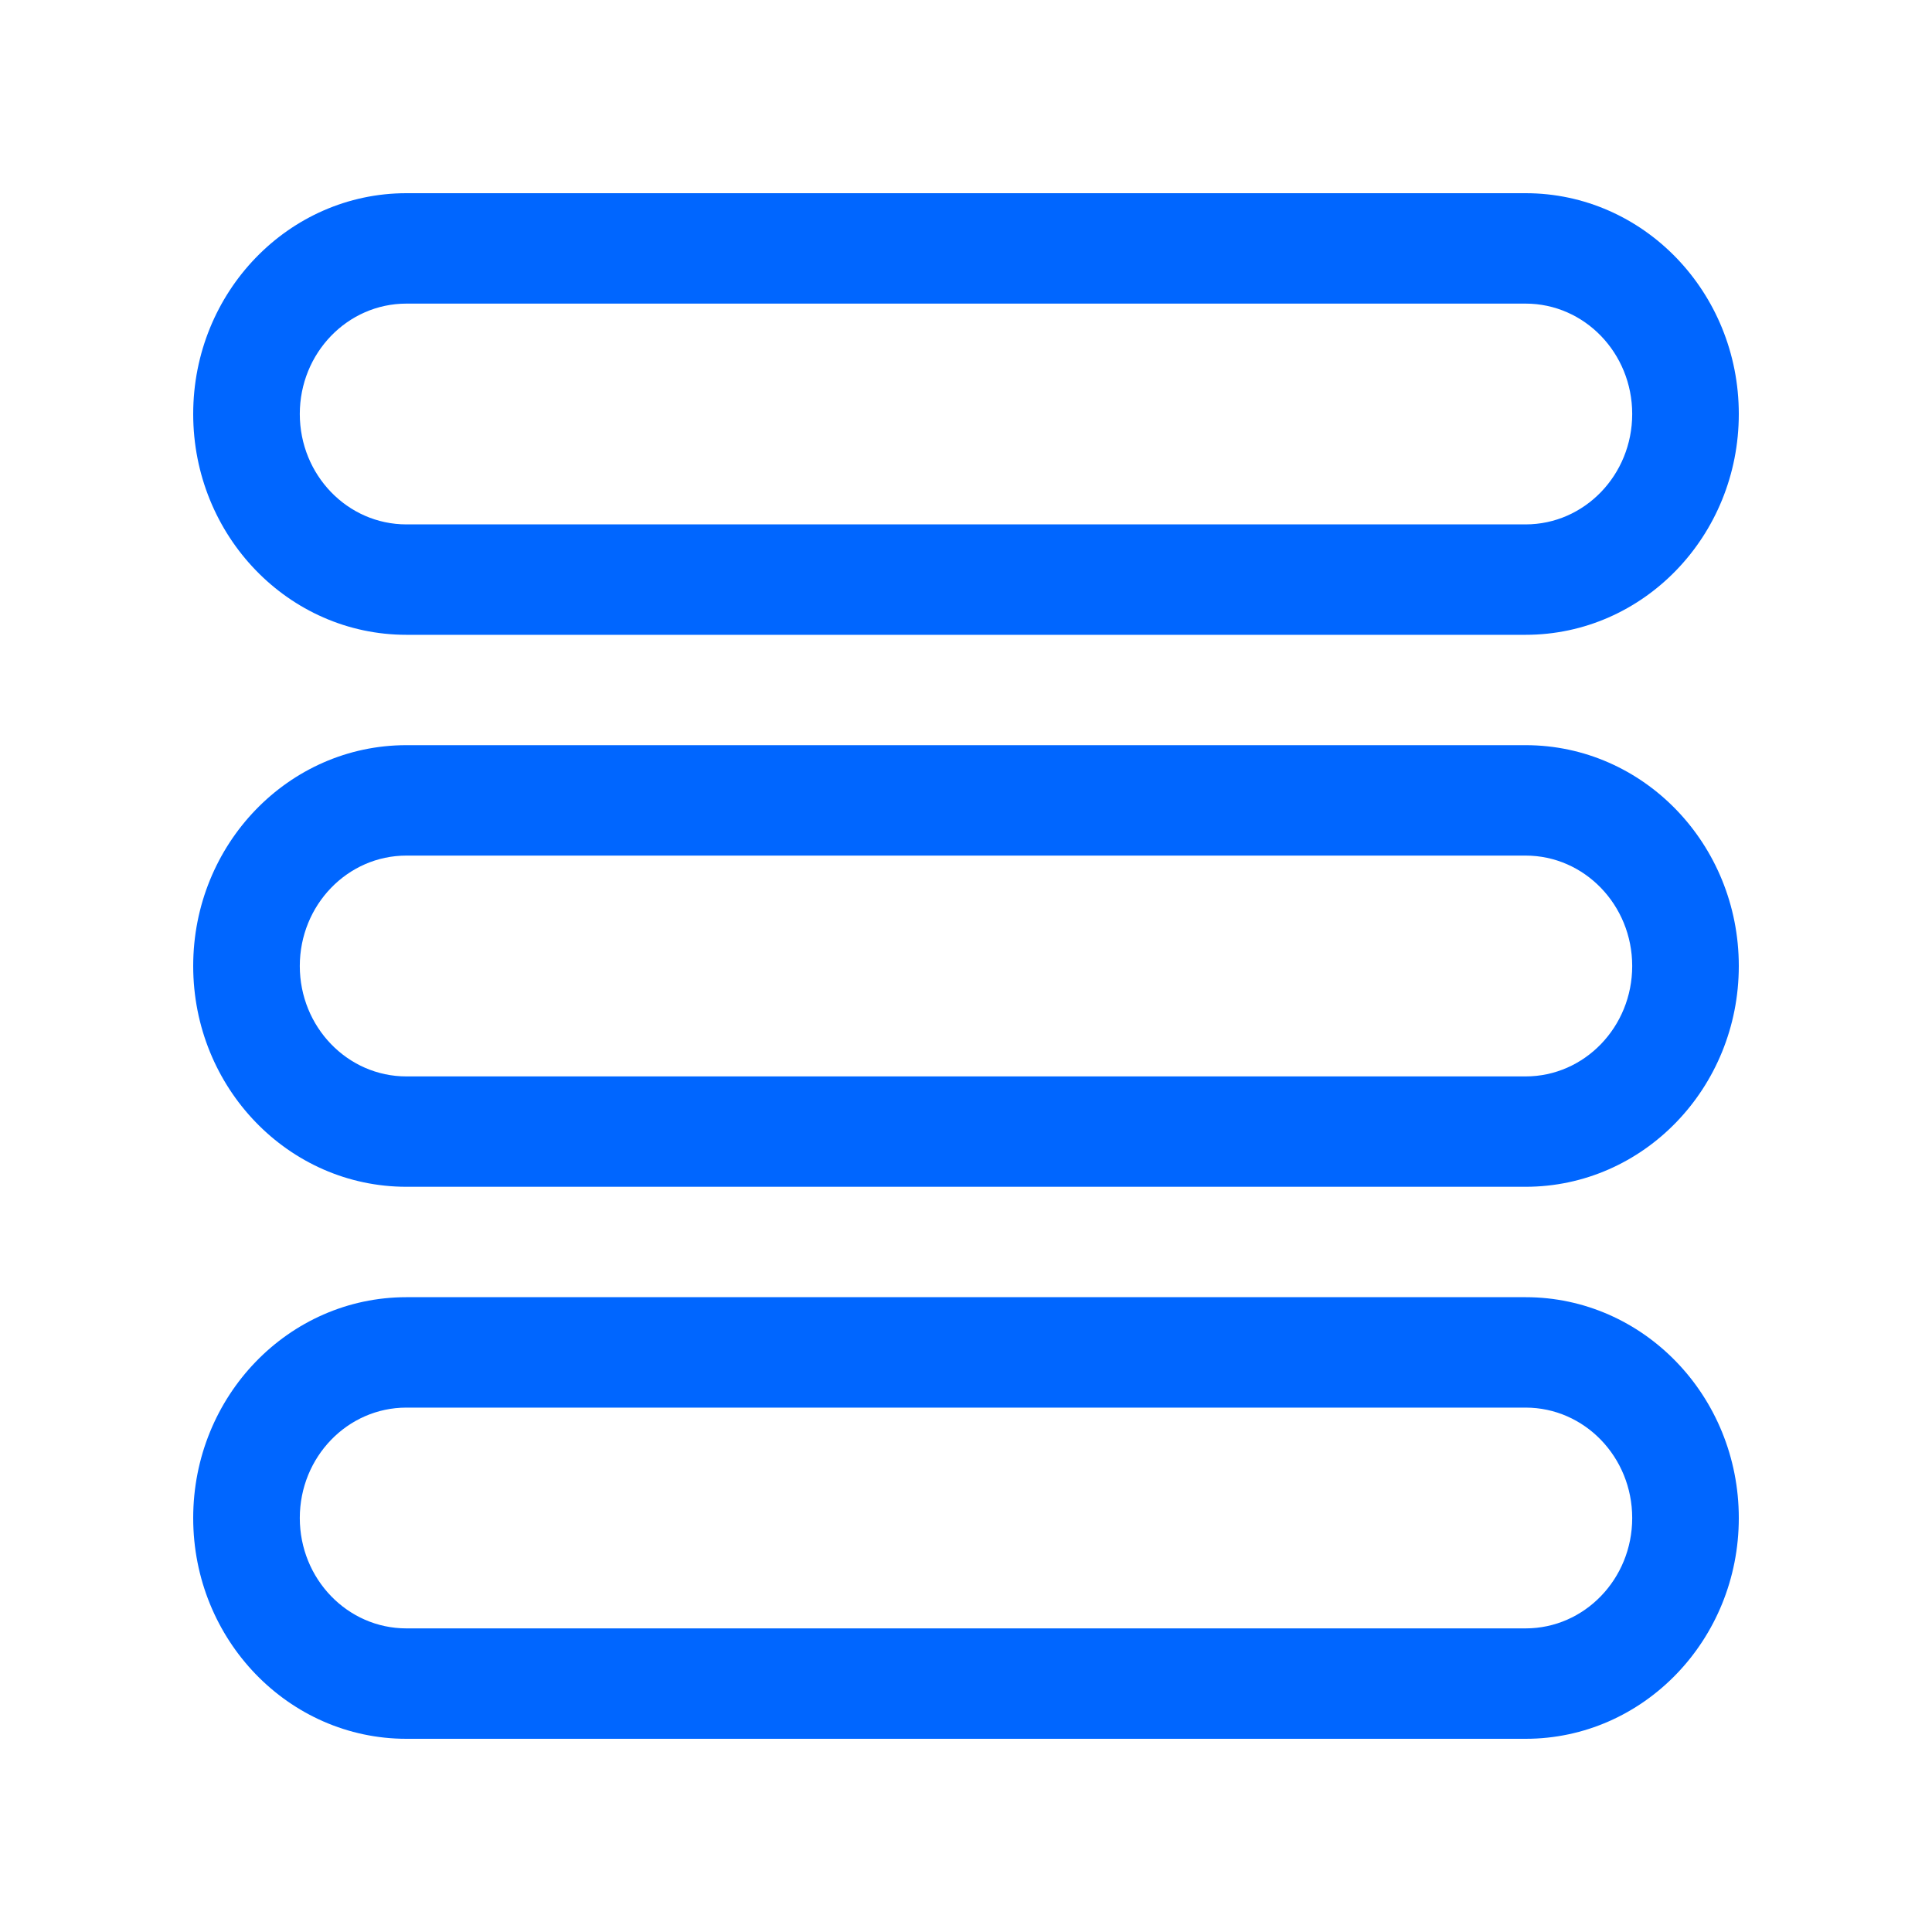
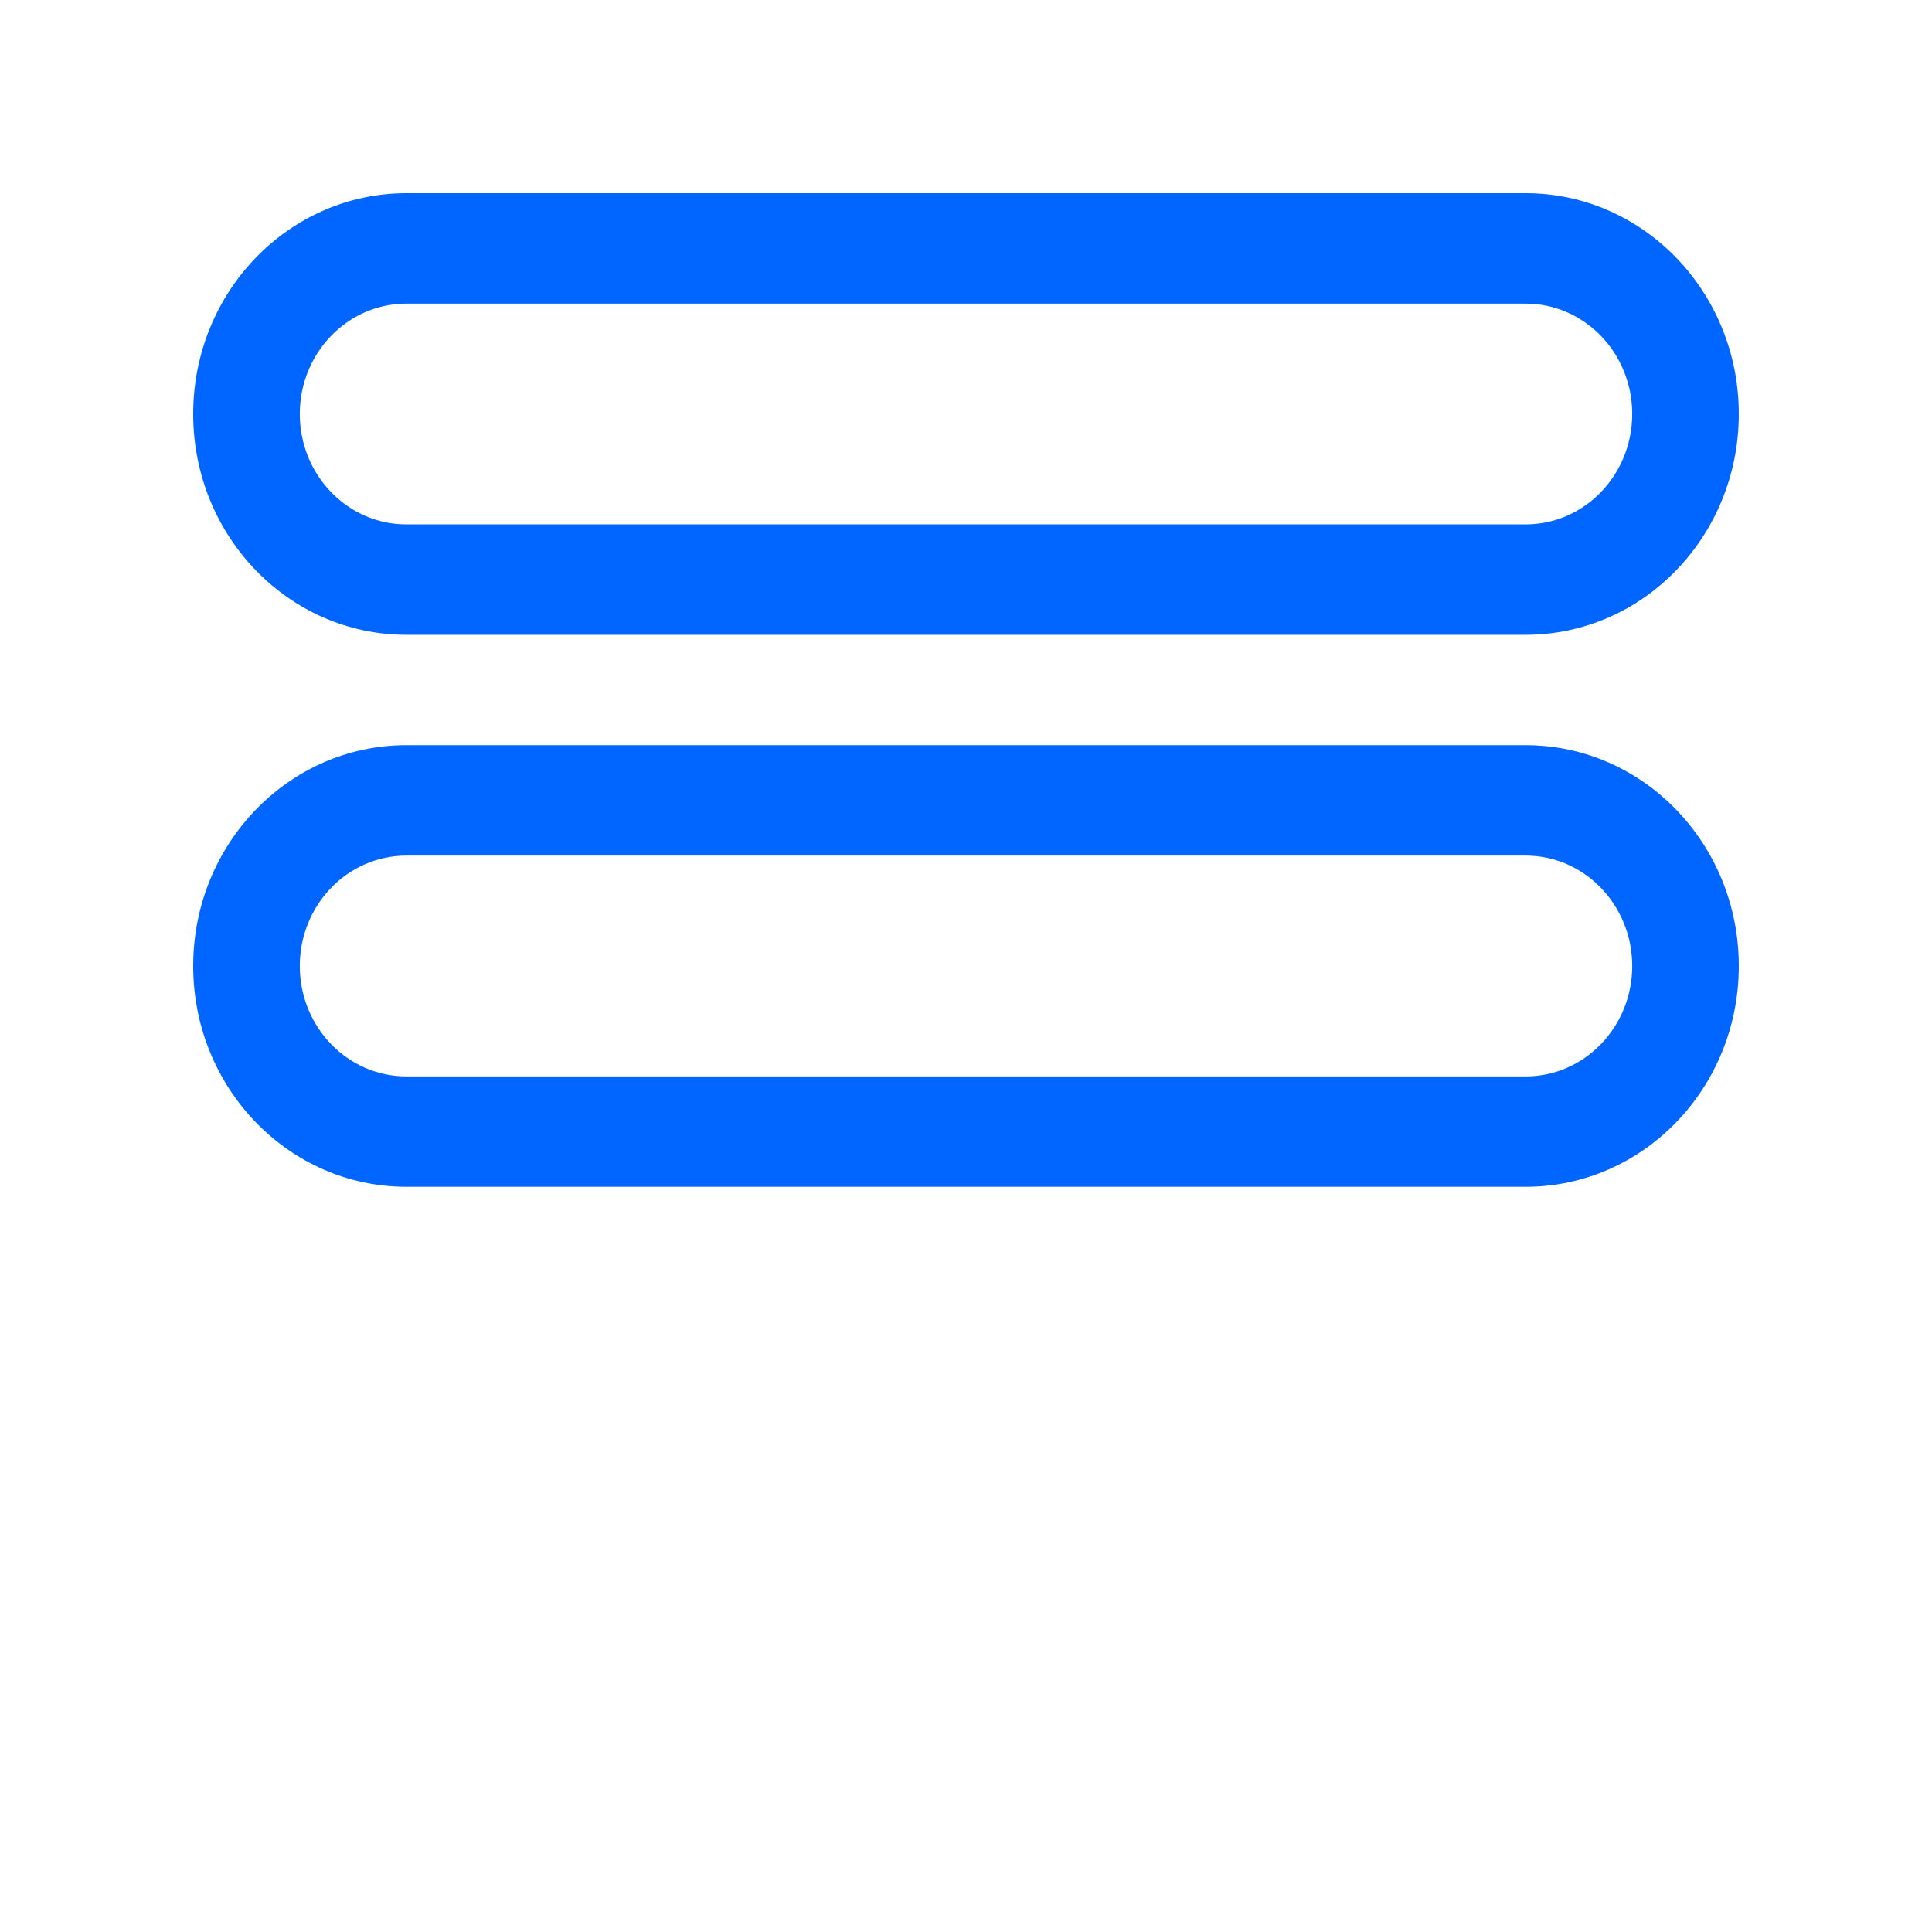
<svg xmlns="http://www.w3.org/2000/svg" width="40" height="40" viewBox="0 0 40 40" fill="none">
  <path fill-rule="evenodd" clip-rule="evenodd" d="M31.586 6.286H8.414C7.195 6.286 6.207 7.309 6.207 8.571C6.207 9.834 7.195 10.857 8.414 10.857H31.586C32.805 10.857 33.793 9.834 33.793 8.571C33.793 7.309 32.805 6.286 31.586 6.286ZM8.414 4C5.976 4 4 6.047 4 8.571C4 11.096 5.976 13.143 8.414 13.143H31.586C34.024 13.143 36 11.096 36 8.571C36 6.047 34.024 4 31.586 4H8.414Z" fill="#0066FF" />
  <path fill-rule="evenodd" clip-rule="evenodd" d="M31.586 17.714H8.414C7.195 17.714 6.207 18.738 6.207 20C6.207 21.262 7.195 22.286 8.414 22.286H31.586C32.805 22.286 33.793 21.262 33.793 20C33.793 18.738 32.805 17.714 31.586 17.714ZM8.414 15.428C5.976 15.428 4 17.475 4 20C4 22.525 5.976 24.571 8.414 24.571H31.586C34.024 24.571 36 22.525 36 20C36 17.475 34.024 15.428 31.586 15.428H8.414Z" fill="#0066FF" />
-   <path fill-rule="evenodd" clip-rule="evenodd" d="M31.586 29.143H8.414C7.195 29.143 6.207 30.166 6.207 31.429C6.207 32.691 7.195 33.714 8.414 33.714H31.586C32.805 33.714 33.793 32.691 33.793 31.429C33.793 30.166 32.805 29.143 31.586 29.143ZM8.414 26.857C5.976 26.857 4 28.904 4 31.429C4 33.953 5.976 36 8.414 36H31.586C34.024 36 36 33.953 36 31.429C36 28.904 34.024 26.857 31.586 26.857H8.414Z" fill="#0066FF" />
</svg>